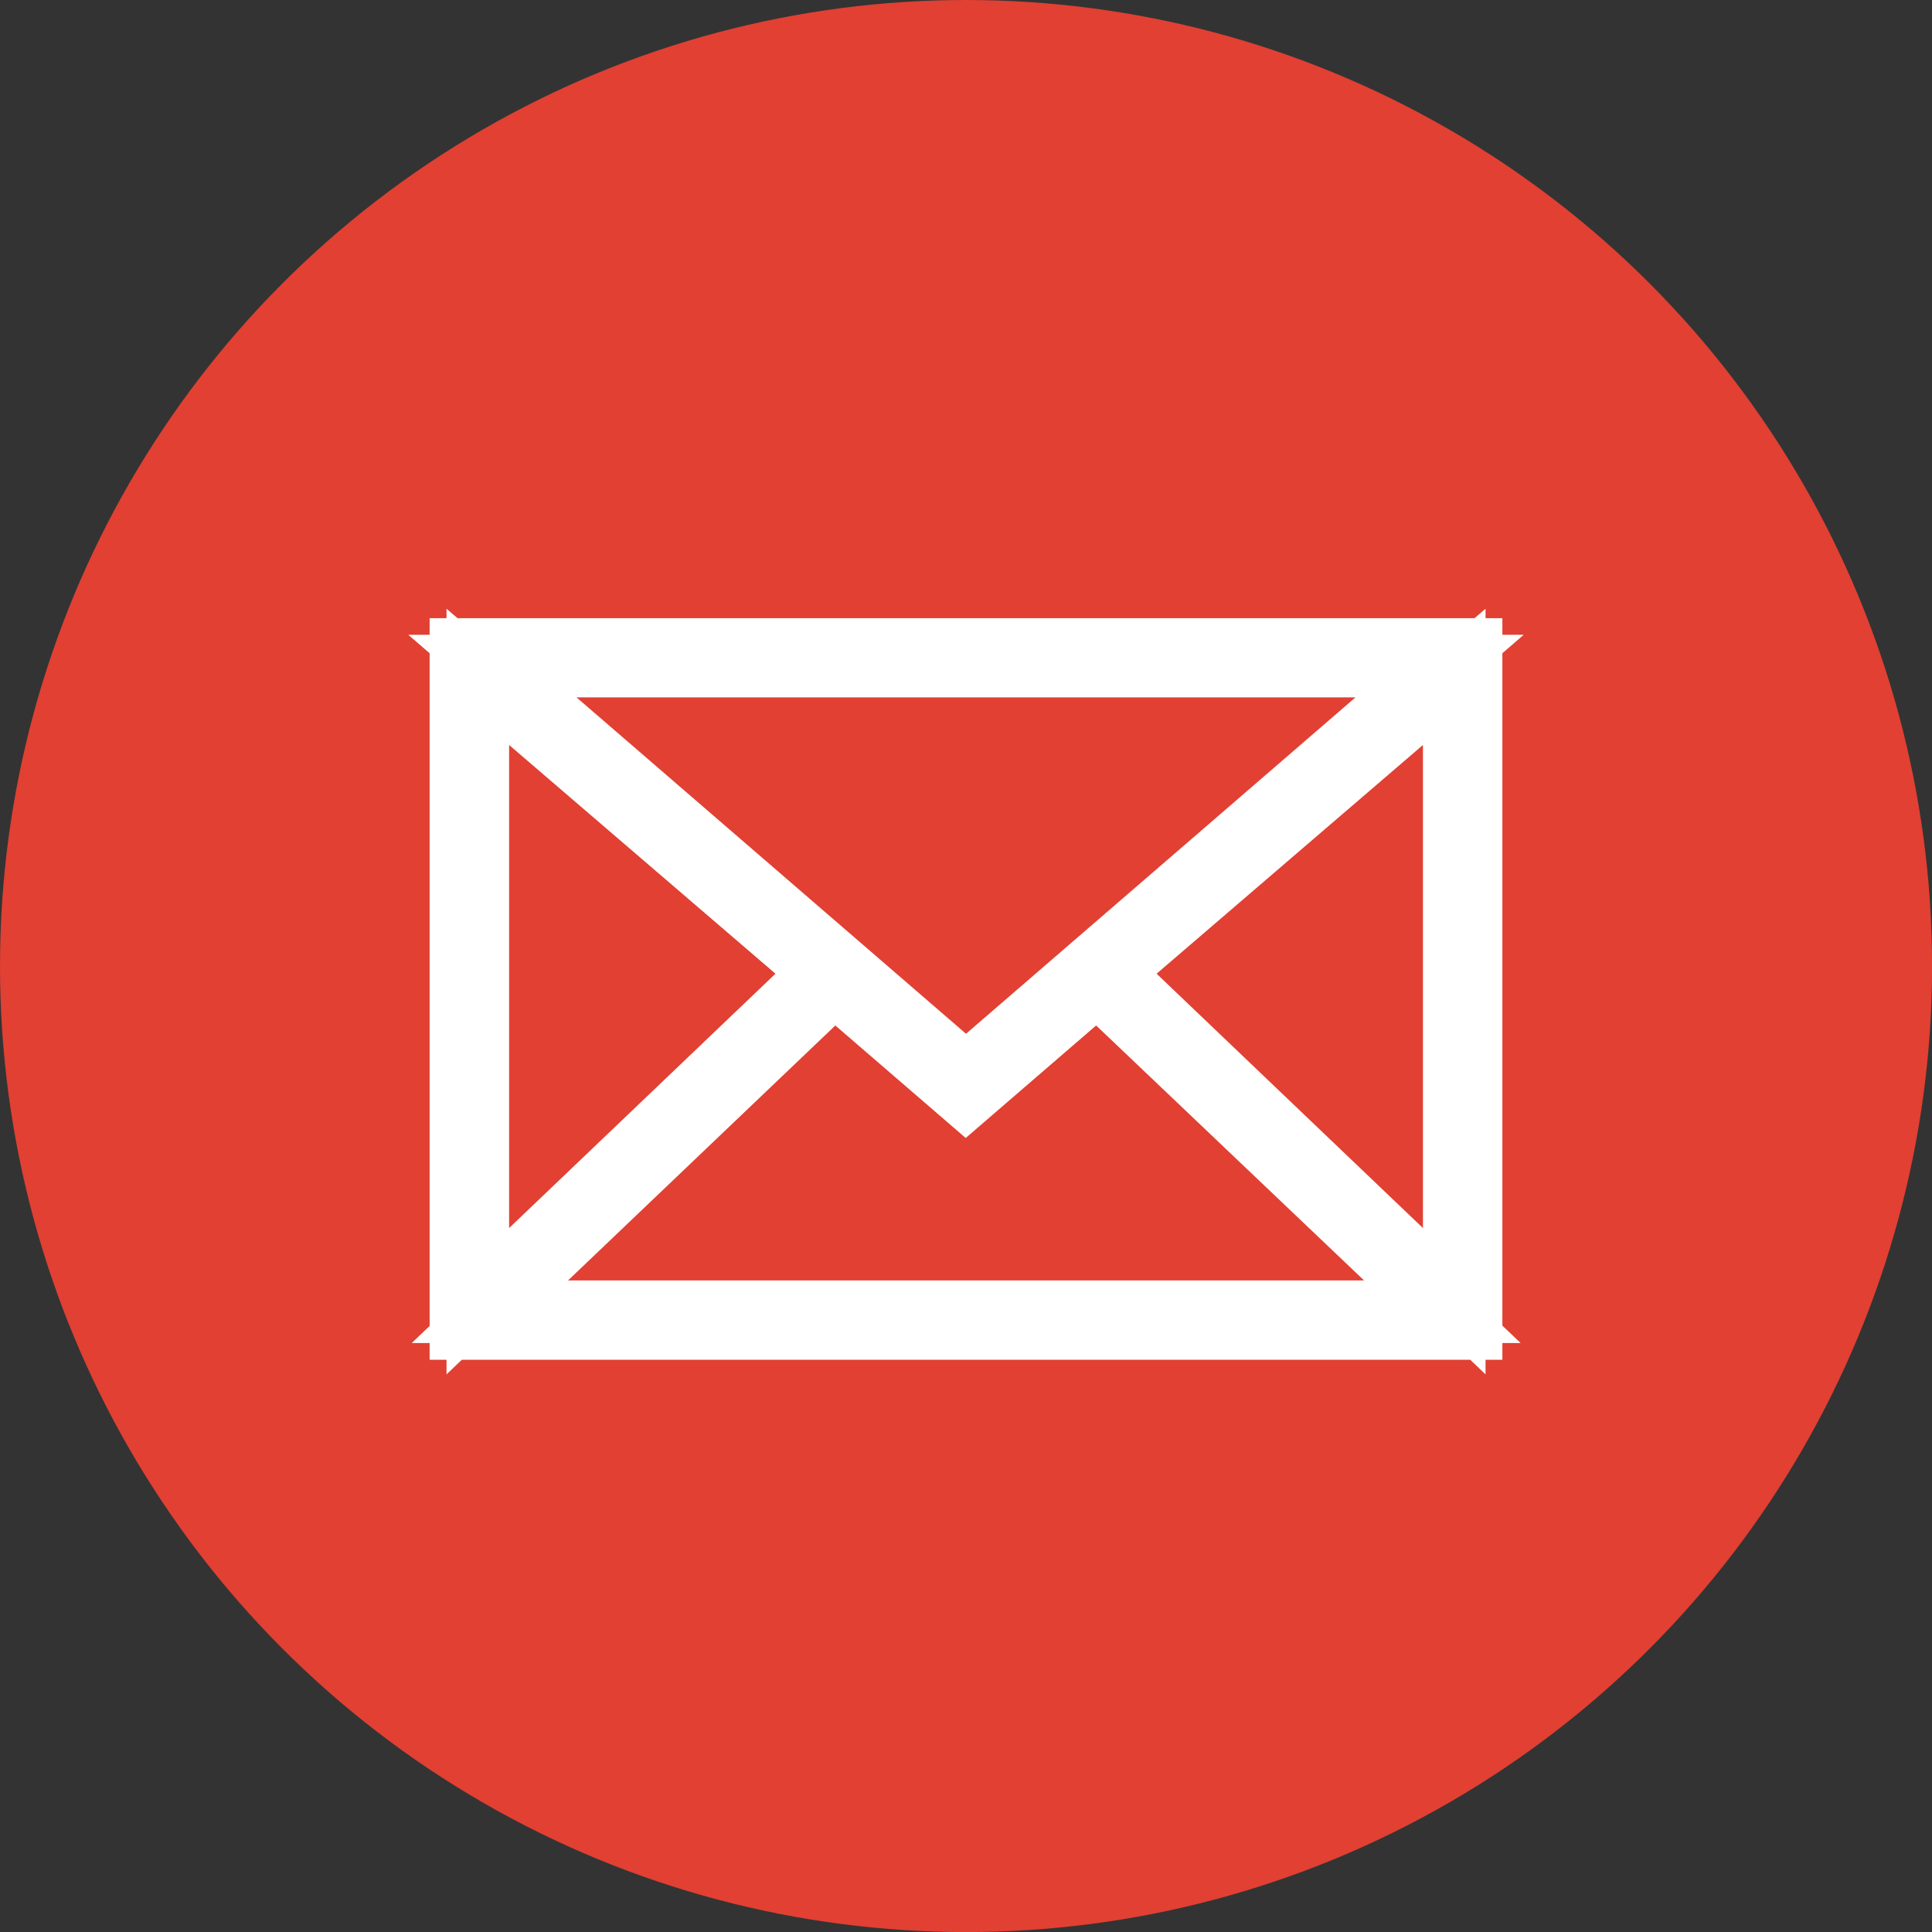
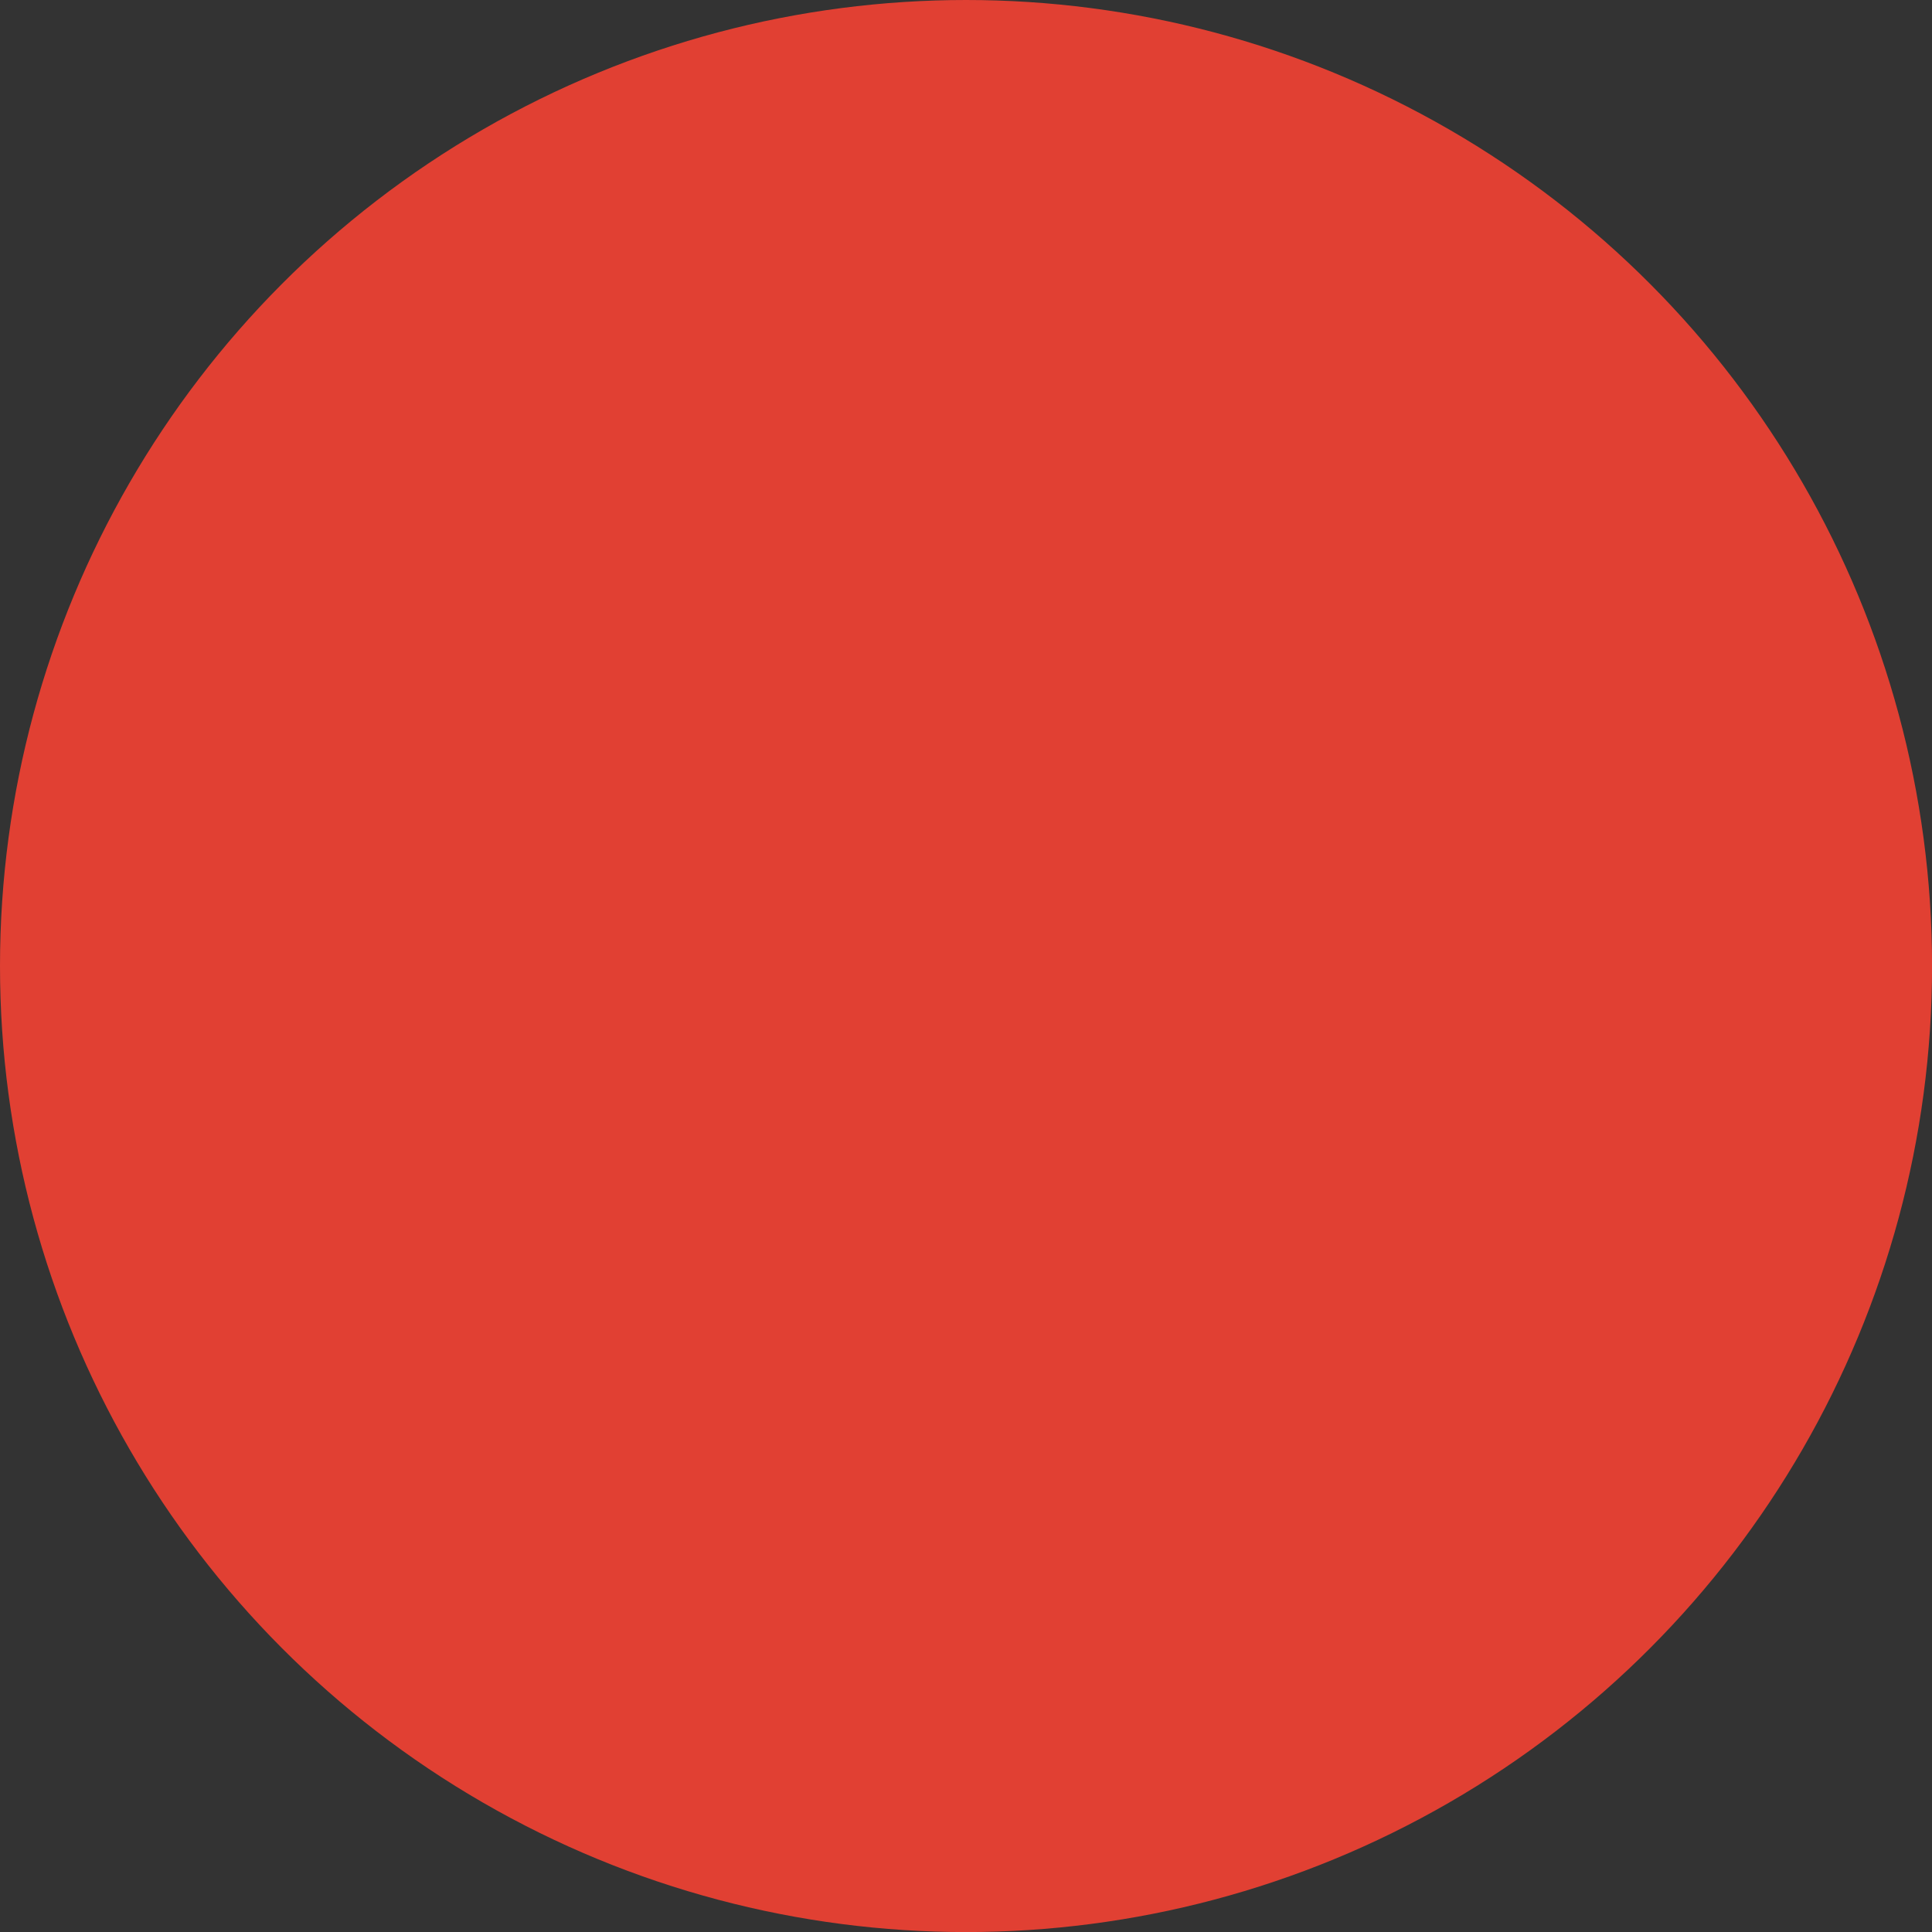
<svg xmlns="http://www.w3.org/2000/svg" id="ico_mail" width="30.867" height="30.867" viewBox="0 0 30.867 30.867">
  <rect x="0" y="0" width="30.867" height="30.867" fill="#333333" stroke="none" />
  <circle id="椭圆_281" data-name="椭圆 281" cx="15.434" cy="15.434" r="15.434" fill="#e14033" />
-   <path id="mail001_-_E02D" data-name="mail001 - E02D" d="M-10.98-25.38v10.848H5.159V-25.38Zm8.07,6.8-7.567-6.535H4.656Zm-2.3-1.64-5.5,5.252v-9.975Zm4.6,0,5.5-4.723v9.975Zm-4.405.172,2.1,1.812,2.1-1.812L4.7-14.8H-10.517Z" transform="translate(18.344 35.757)" fill="#fff" stroke="#fff" stroke-width="1" />
</svg>